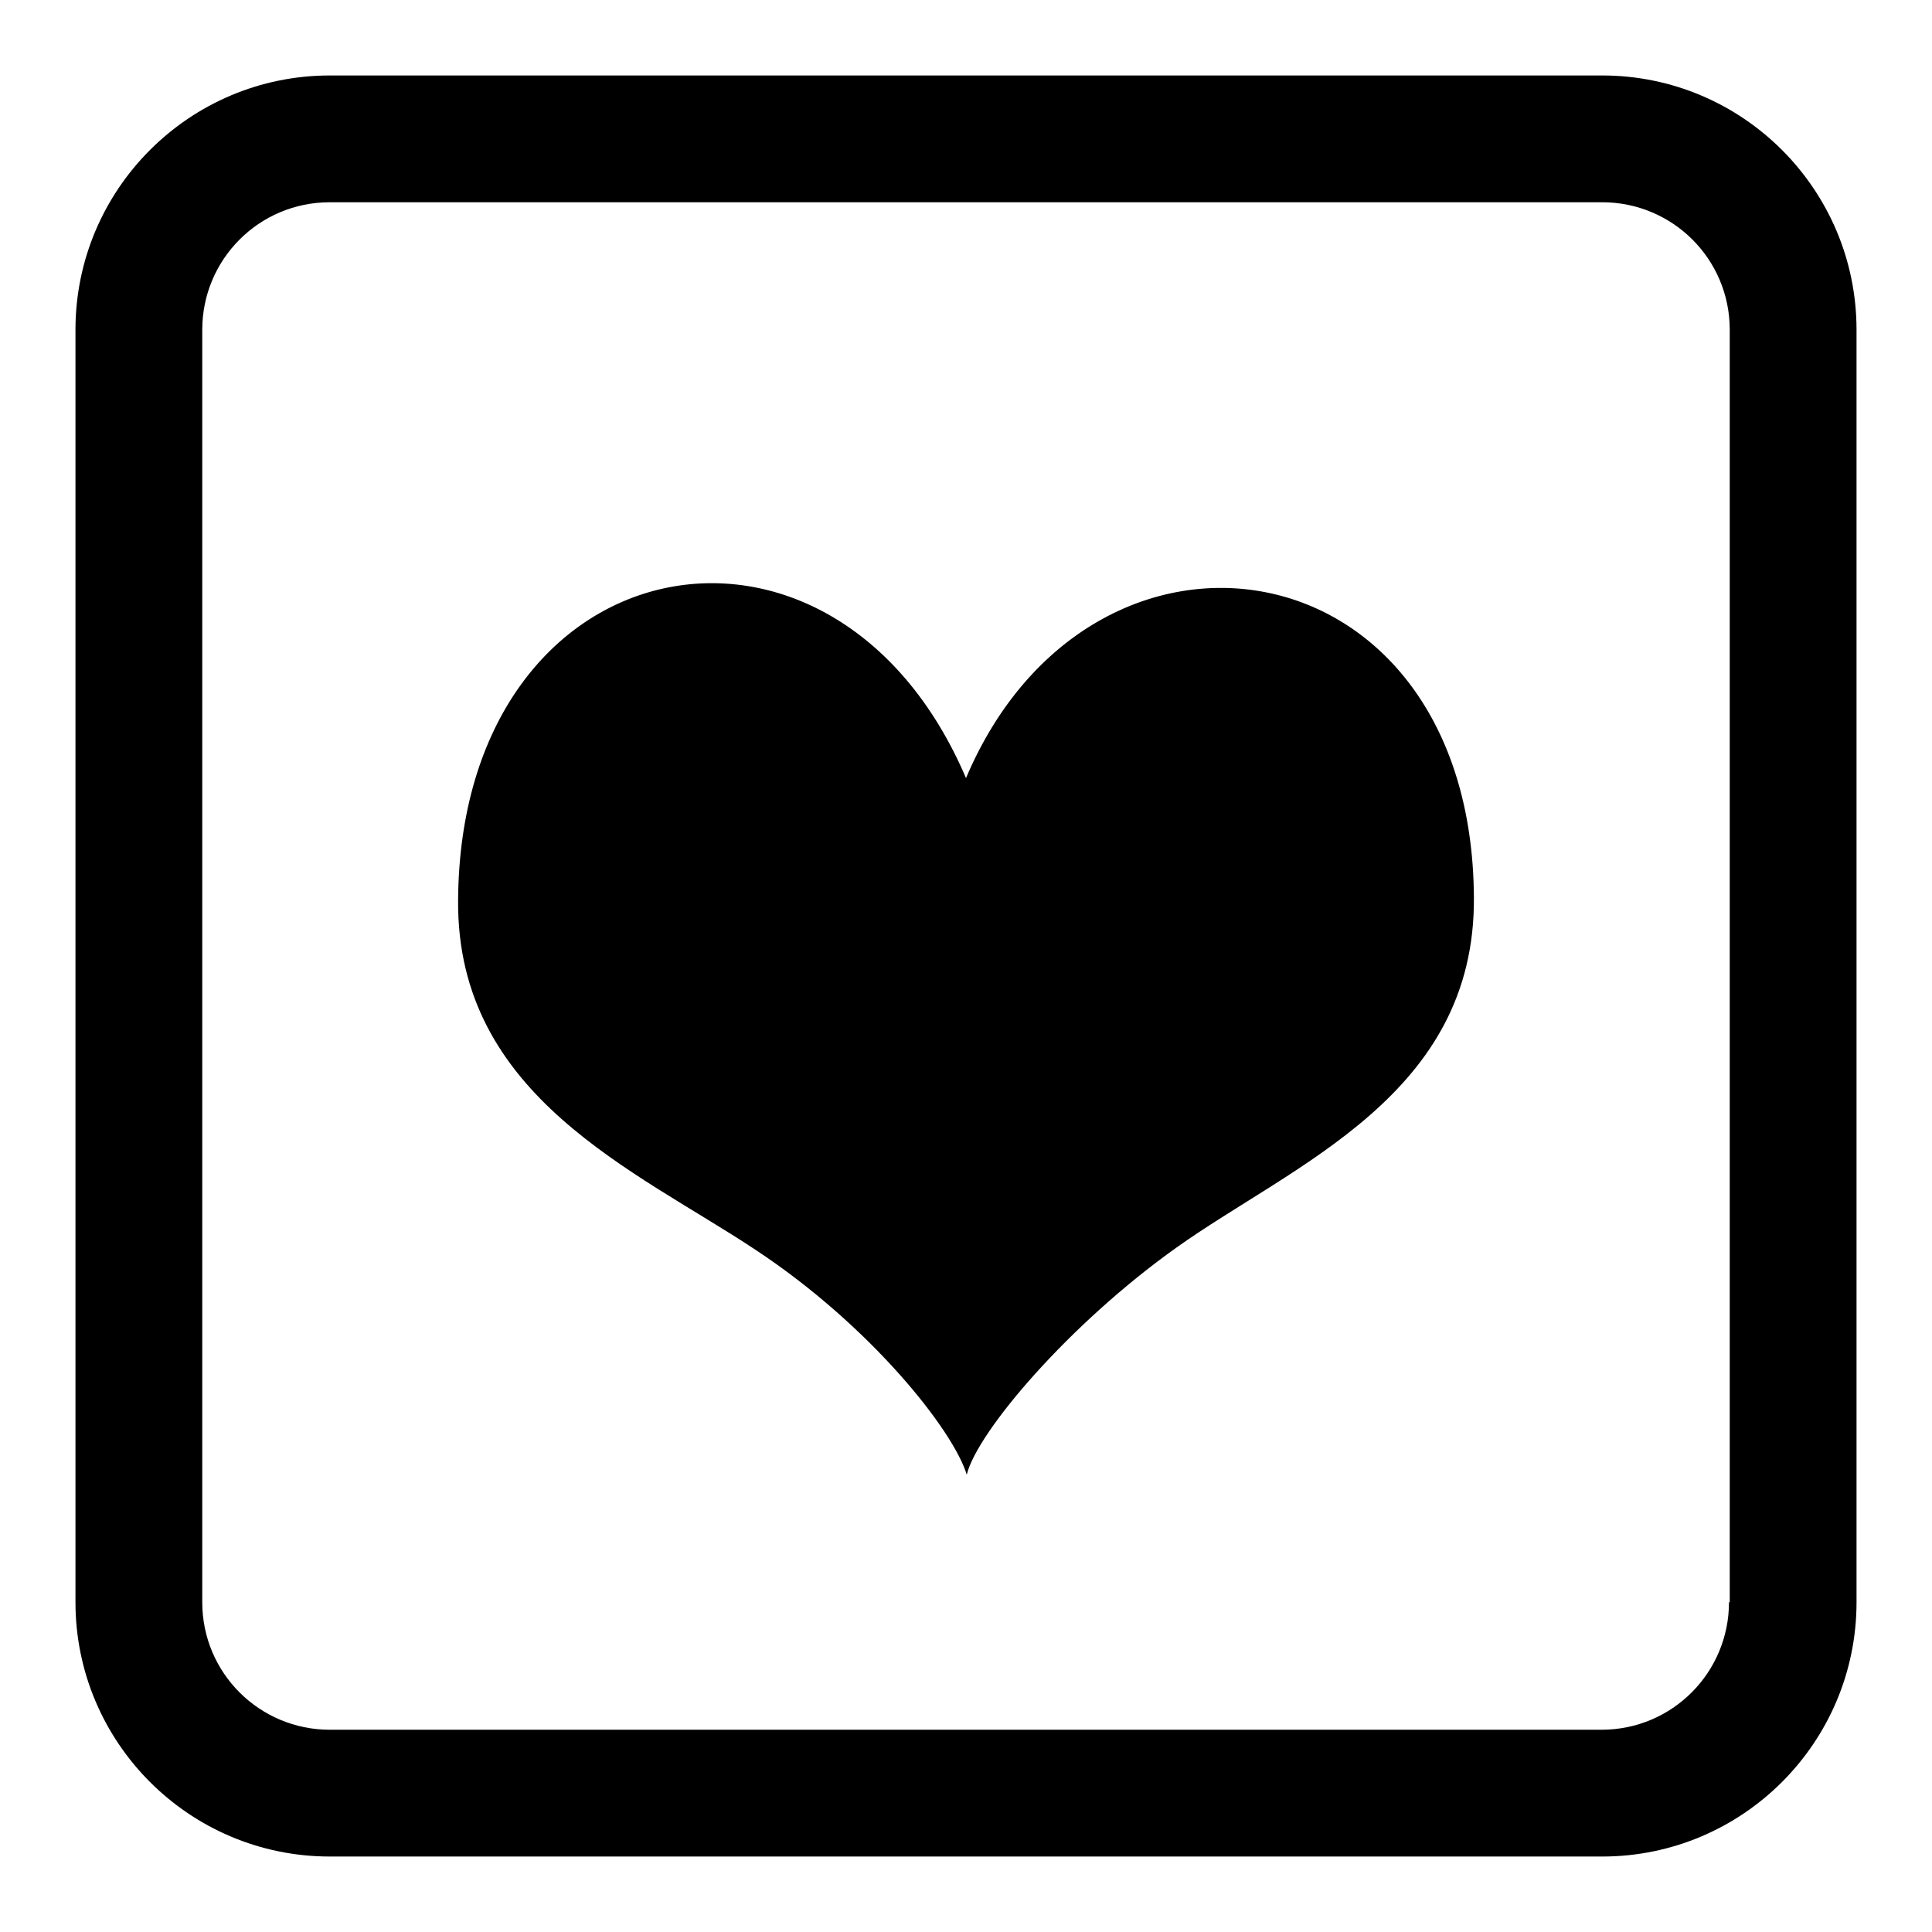
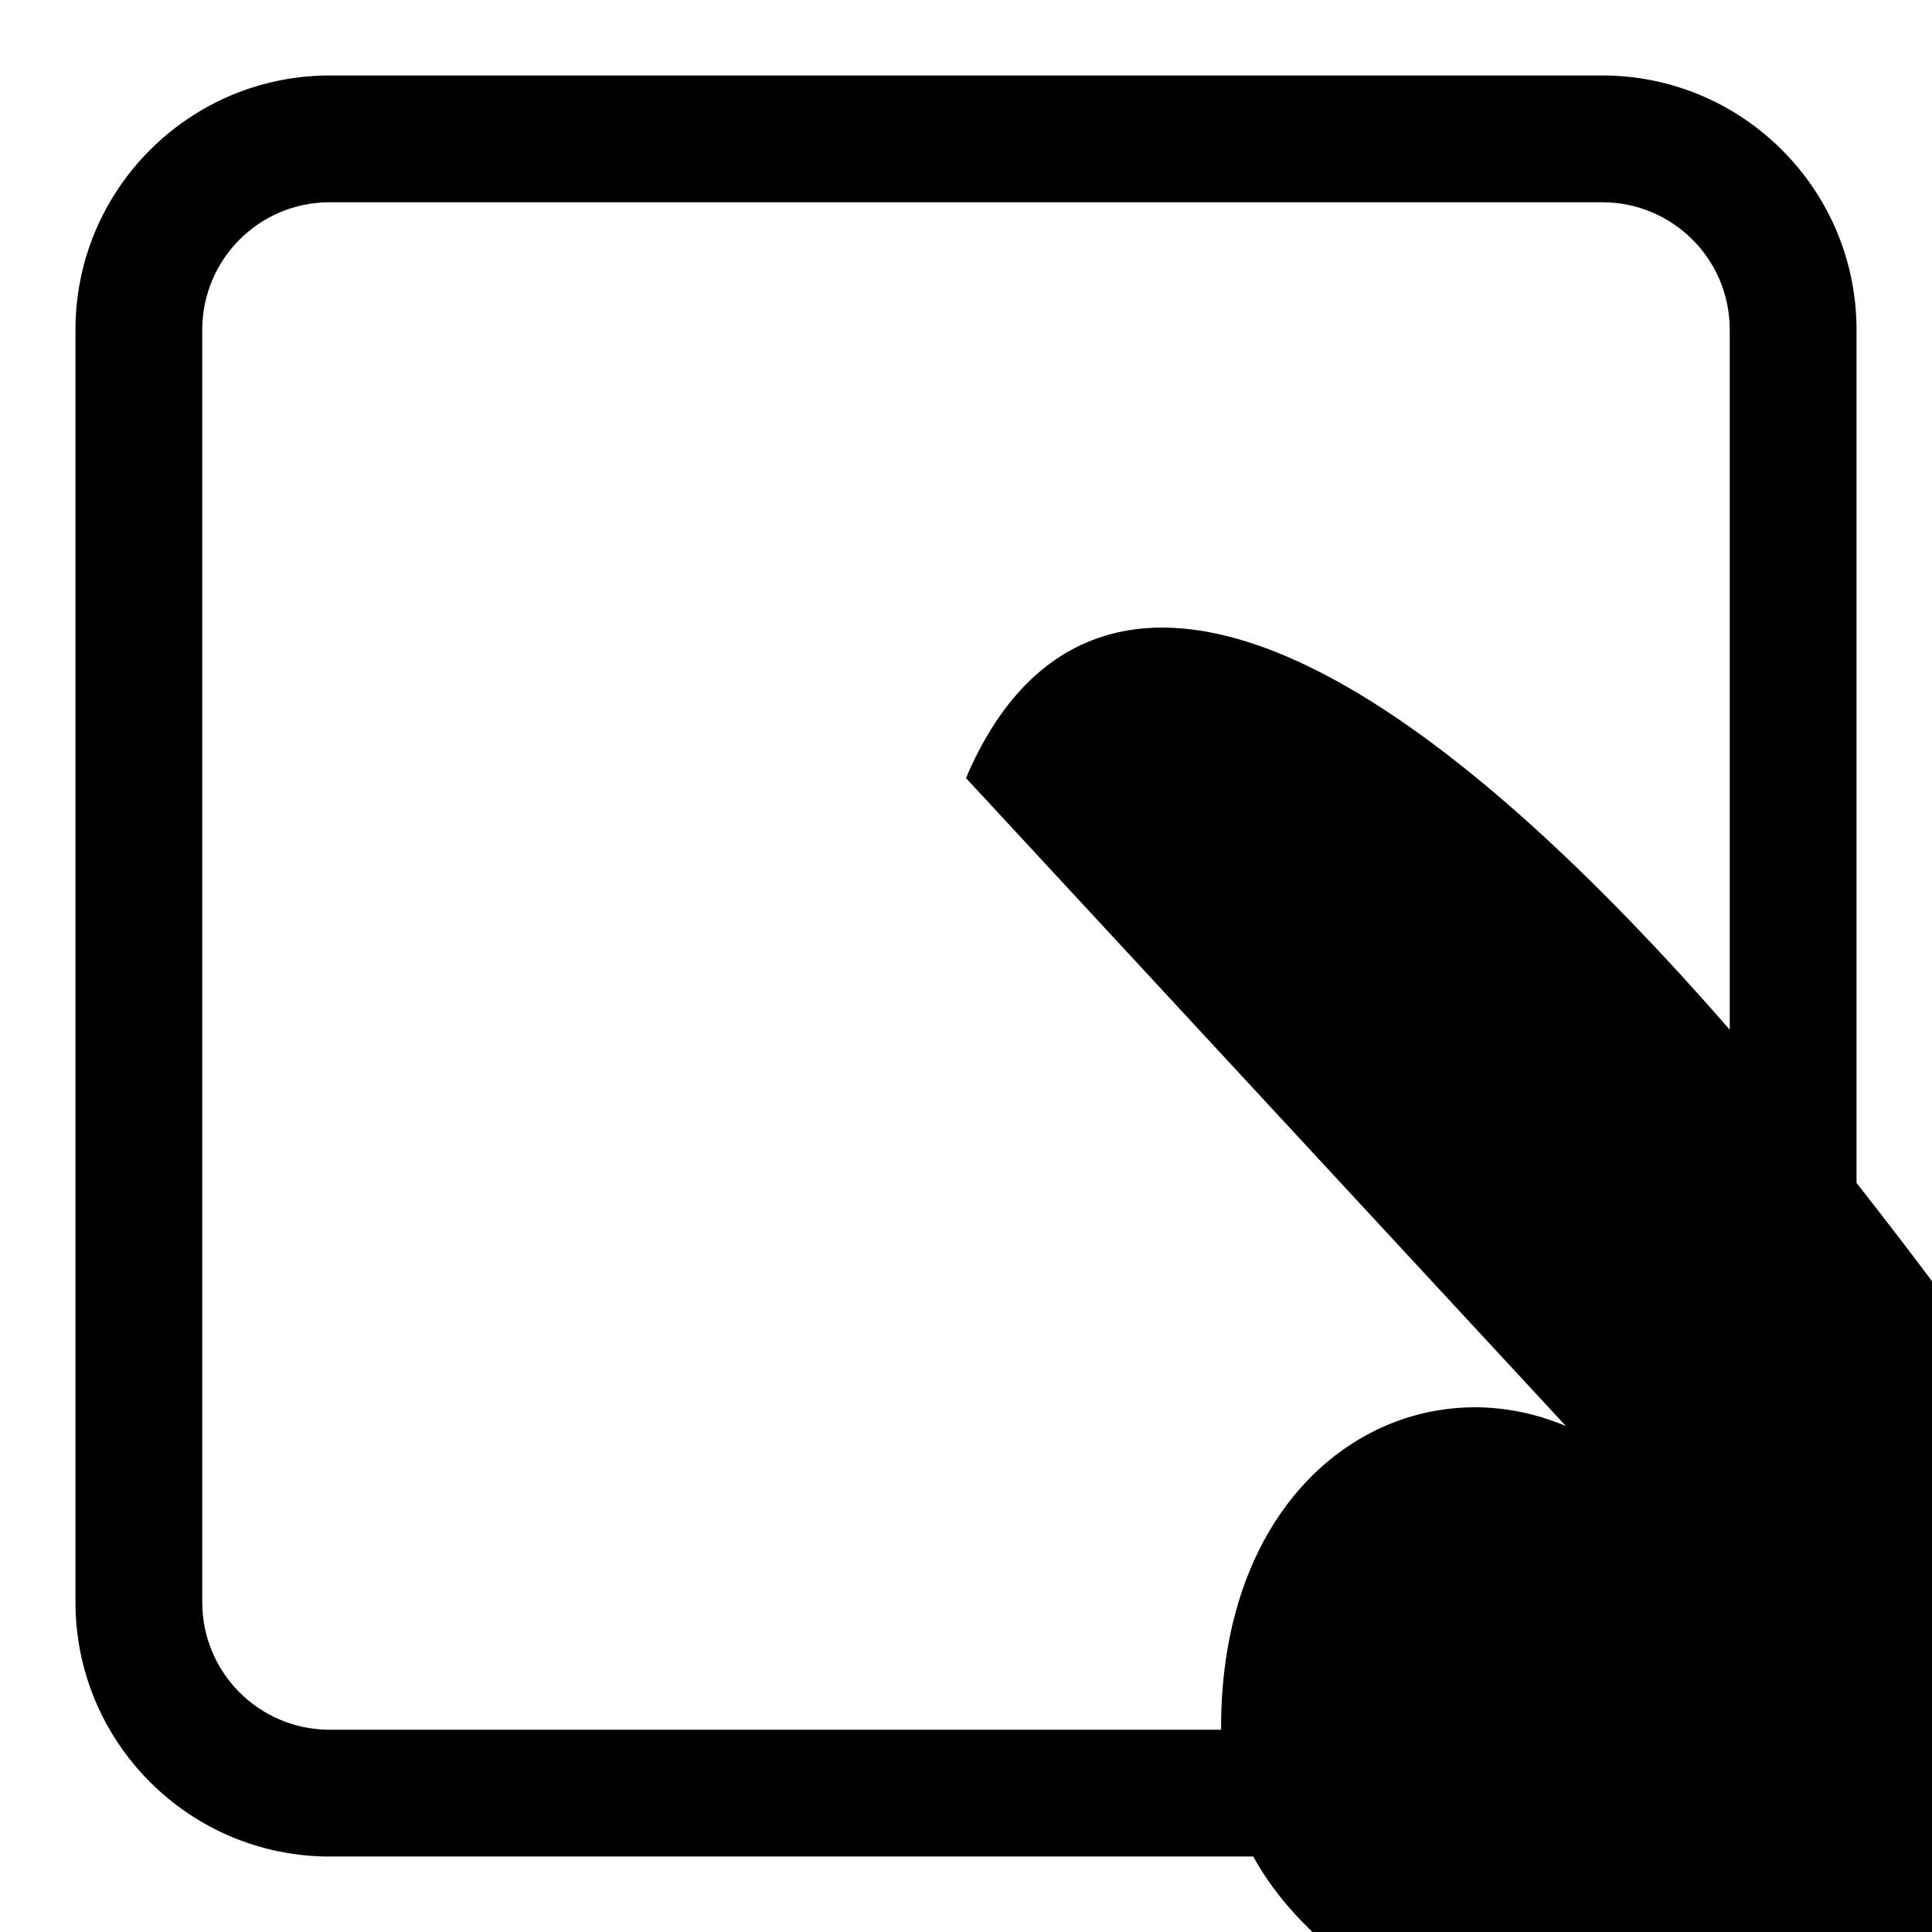
<svg xmlns="http://www.w3.org/2000/svg" version="1.1" x="0px" y="0px" viewBox="0 0 256 256" enable-background="new 0 0 256 256" xml:space="preserve">
  <g>
    <g>
-       <path fill="#000000" d="M212.3,10H43.7C25.1,10,10,25.1,10,43.7v168.6c0,18.6,15.1,33.7,33.7,33.7h168.6c18.6,0,33.7-15.1,33.7-33.7V43.7C246,25.1,230.9,10,212.3,10z M229.1,212.3c0,9.3-7.5,16.9-16.9,16.9H43.7c-9.3,0-16.9-7.5-16.9-16.9V43.7c0-9.3,7.5-16.9,16.9-16.9h168.6c9.3,0,16.9,7.5,16.9,16.9V212.3z M128,103.1c-17.5-41-67-31.4-67.3,16.2c-0.2,26,23.6,35.8,39.4,46.3c15.3,10.1,26.2,23.9,28,29.8c1.4-5.7,13.6-20,27.8-30.1c15.6-11.1,39.6-20.2,39.4-46.4C195,71.4,144.6,63.9,128,103.1z" />
+       <path fill="#000000" d="M212.3,10H43.7C25.1,10,10,25.1,10,43.7v168.6c0,18.6,15.1,33.7,33.7,33.7h168.6c18.6,0,33.7-15.1,33.7-33.7V43.7C246,25.1,230.9,10,212.3,10z M229.1,212.3c0,9.3-7.5,16.9-16.9,16.9H43.7c-9.3,0-16.9-7.5-16.9-16.9V43.7c0-9.3,7.5-16.9,16.9-16.9h168.6c9.3,0,16.9,7.5,16.9,16.9V212.3z c-17.5-41-67-31.4-67.3,16.2c-0.2,26,23.6,35.8,39.4,46.3c15.3,10.1,26.2,23.9,28,29.8c1.4-5.7,13.6-20,27.8-30.1c15.6-11.1,39.6-20.2,39.4-46.4C195,71.4,144.6,63.9,128,103.1z" />
    </g>
  </g>
</svg>